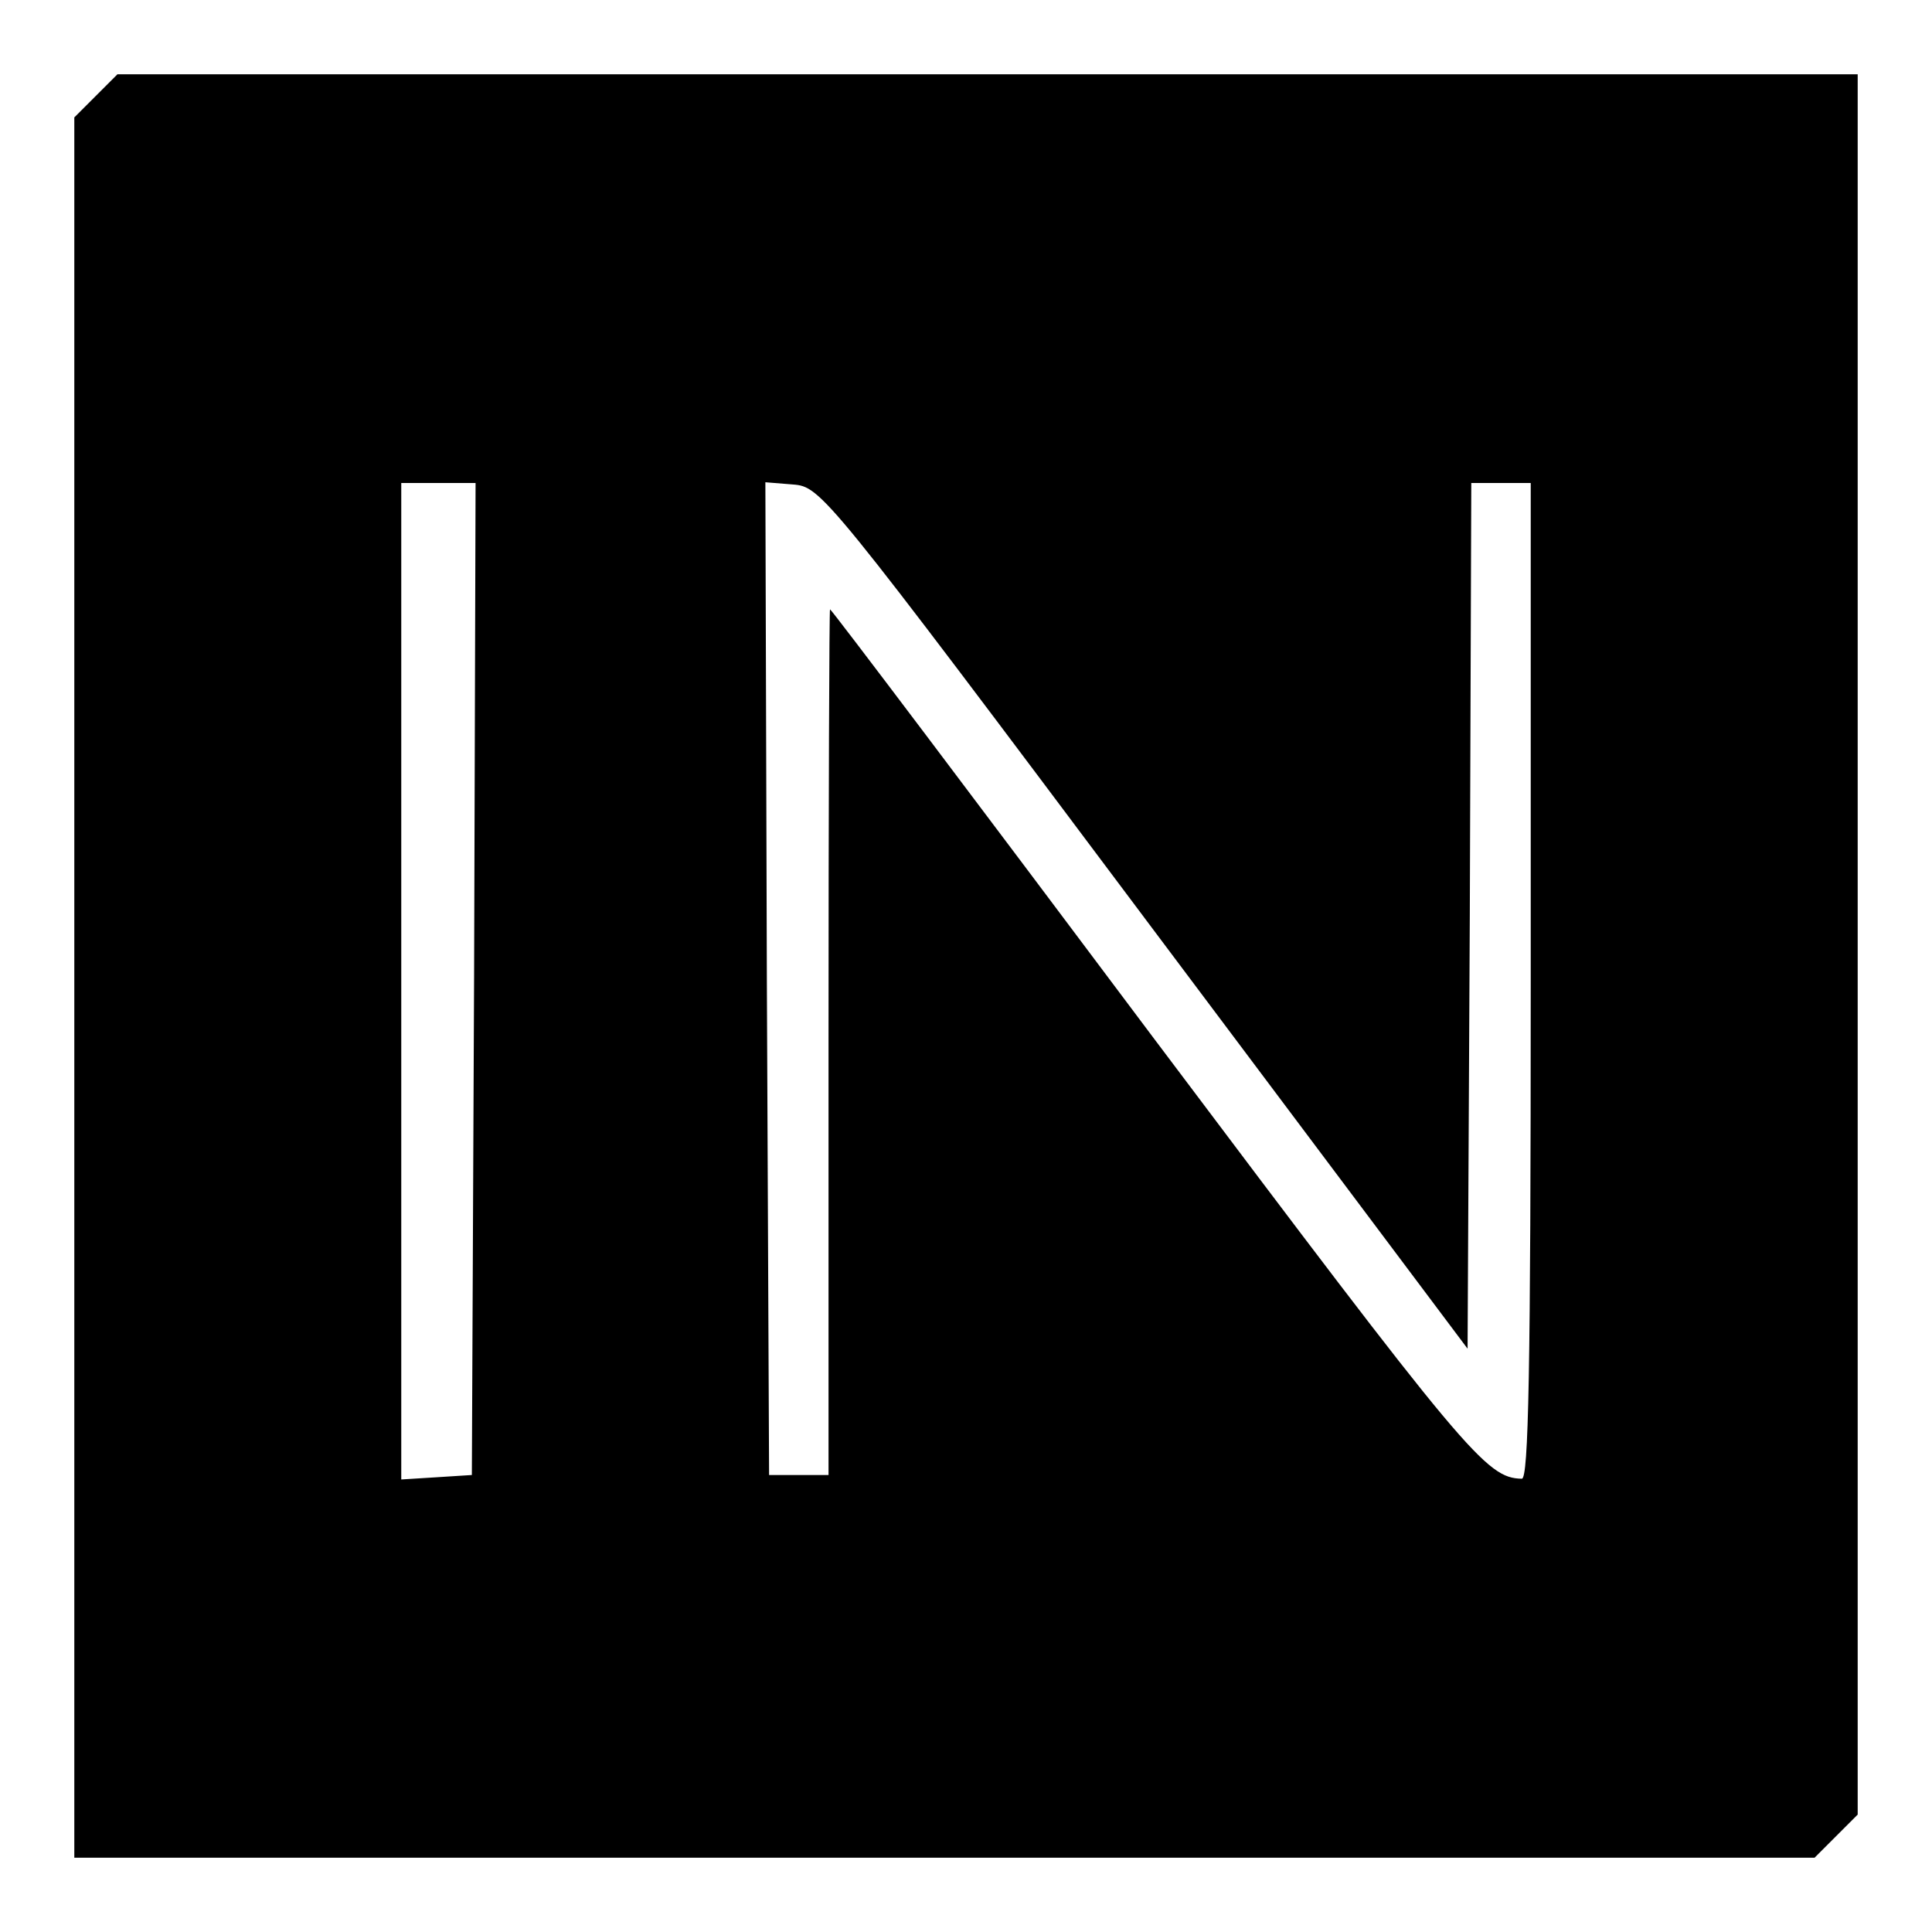
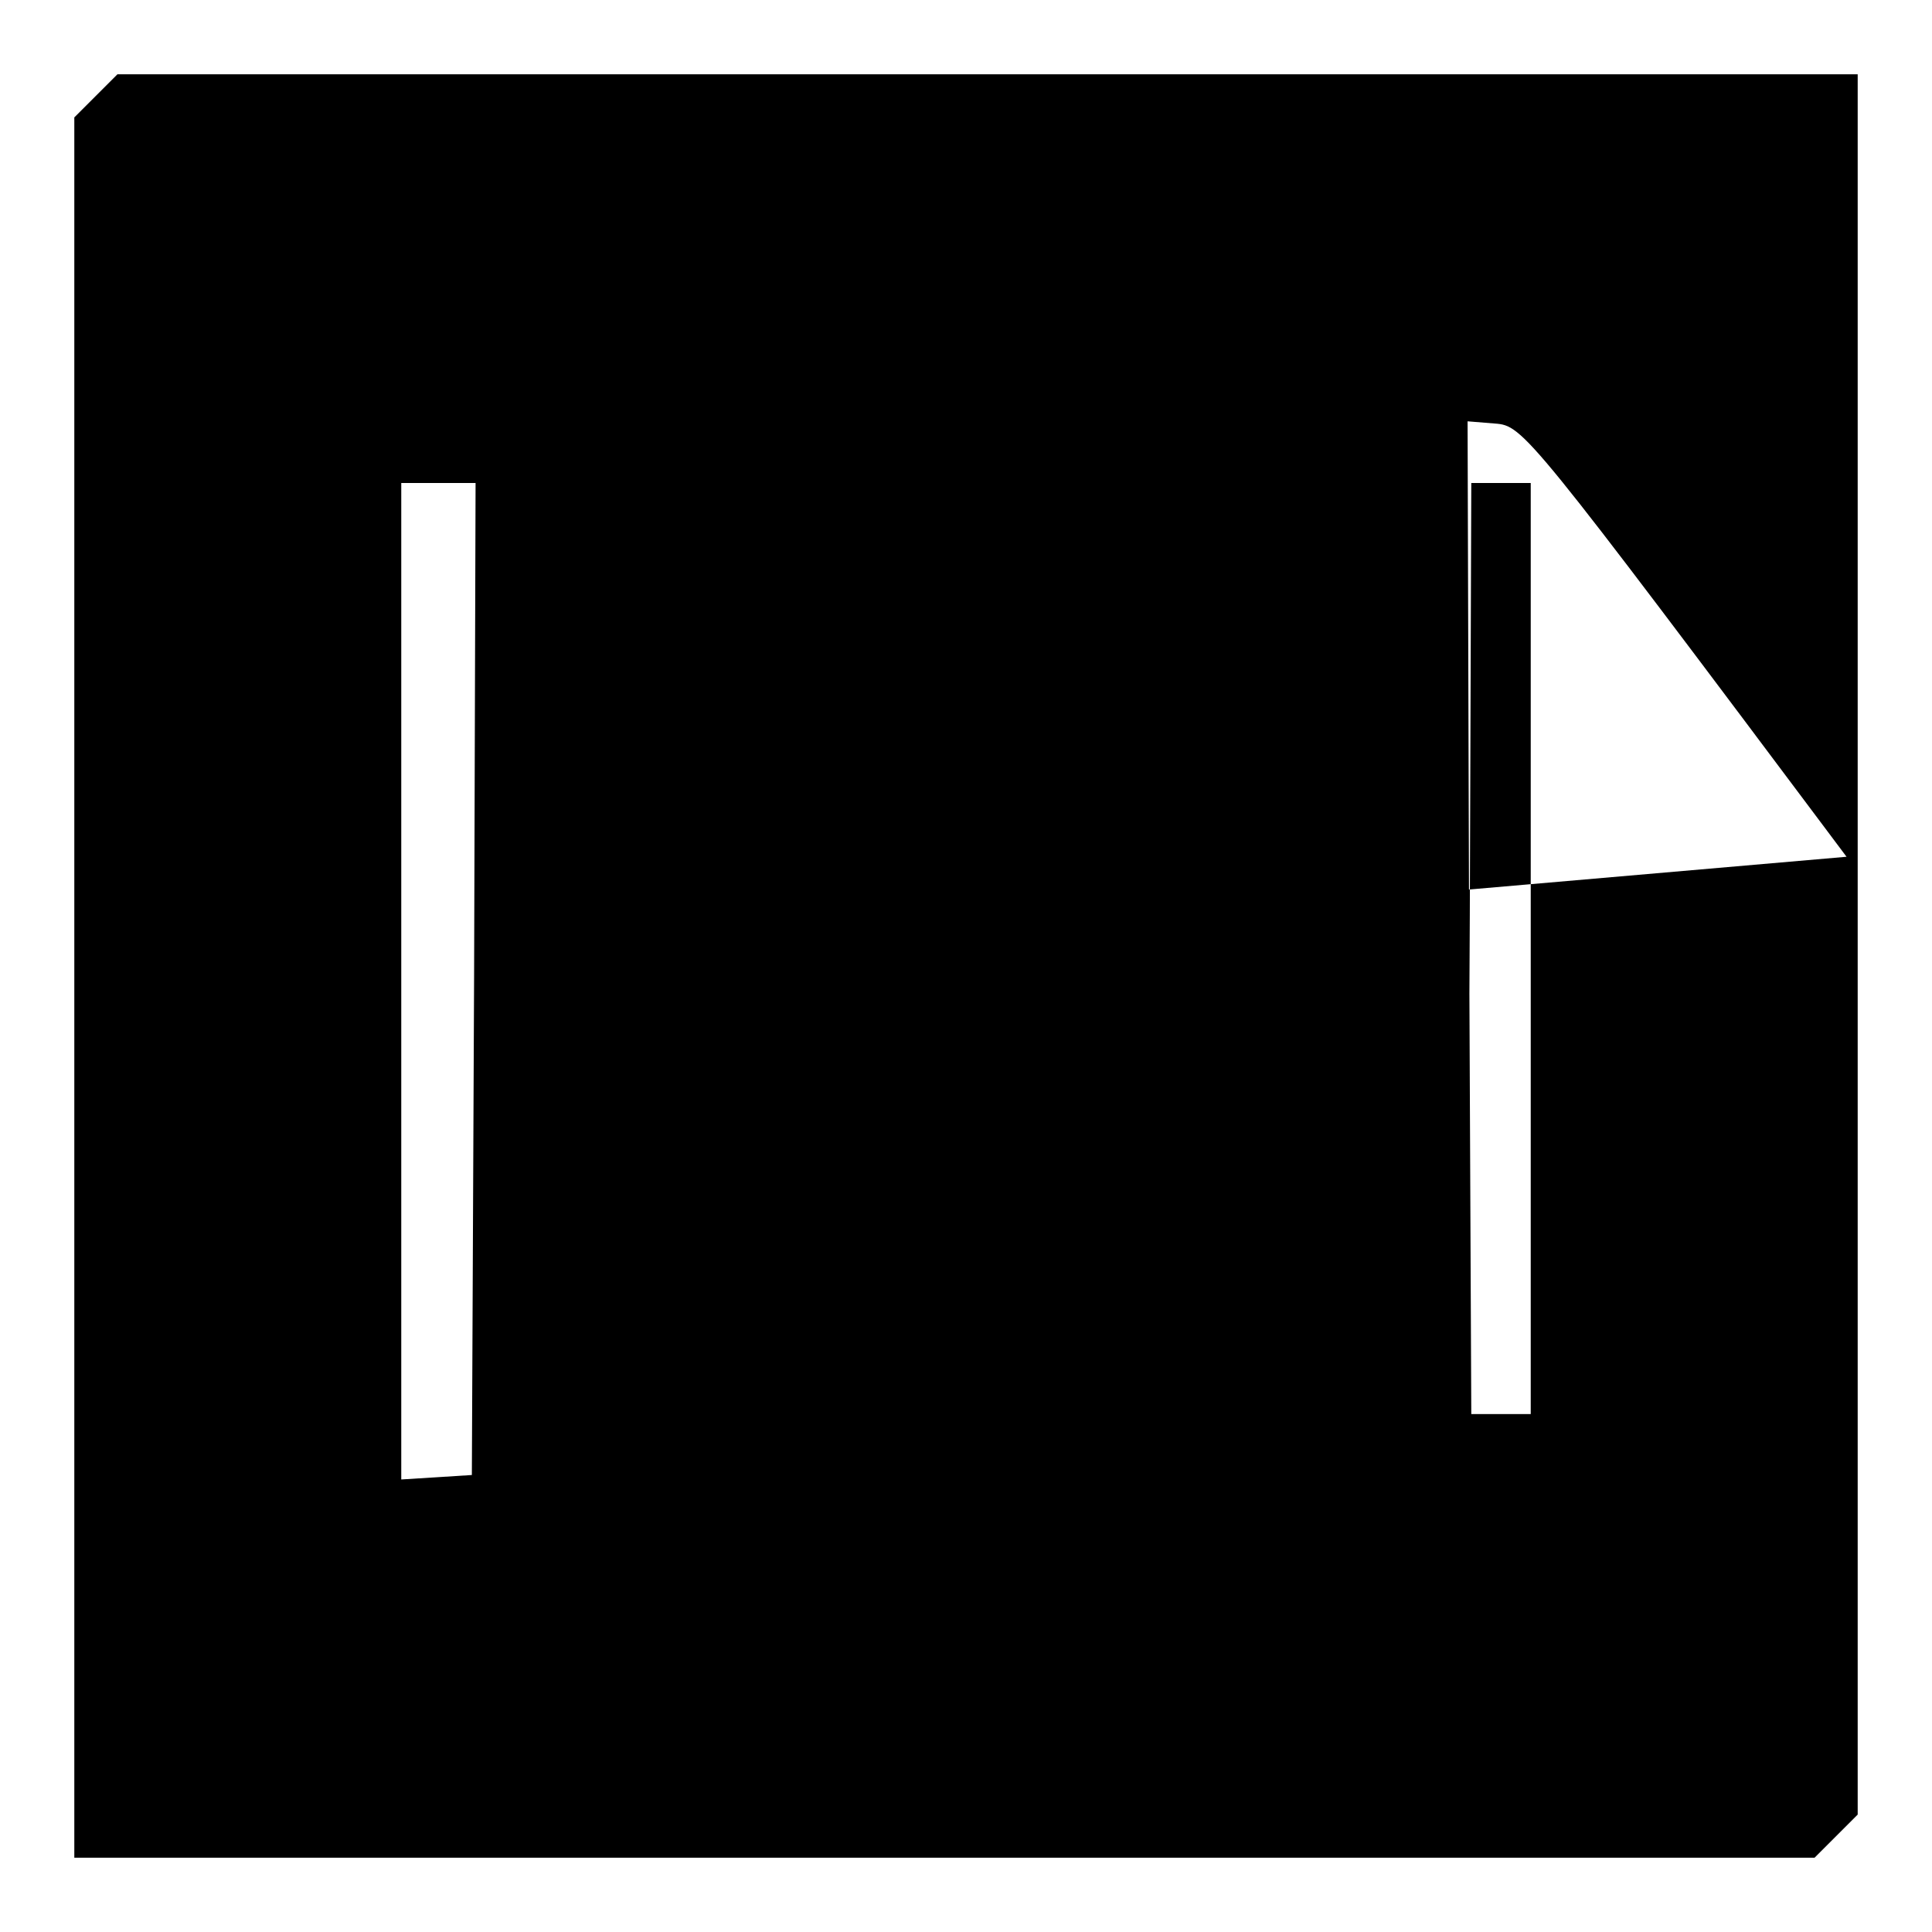
<svg xmlns="http://www.w3.org/2000/svg" version="1.0" width="260pt" height="260pt" viewBox="0 0 260 260" preserveAspectRatio="xMidYMid meet">
  <g transform="translate(0,260) scale(0.1,-0.1)" fill="#000000" stroke="none">
-     <path d="M129 2471 l-29 -29 0 -1171 0 -1171 1171 0 1171 0 29 29 29 29 0 1171 0 1171 -1171 0 -1171 0 -29 -29z m509 -1188 l-3 -668 -47 -3 -48 -3 0 670 0 671 50 0 50 0 -2 -667z m902 82 l435 -580 3 583 2 582 40 0 40 0 0 -670 c0 -529 -3 -670 -12 -670 -48 1 -73 31 -494 591 -239 319 -435 579 -437 579 -1 0 -2 -262 -2 -582 l0 -583 -40 0 -40 0 -3 668 -2 668 37 -3 c38 -3 43 -9 473 -583z" />
+     <path d="M129 2471 l-29 -29 0 -1171 0 -1171 1171 0 1171 0 29 29 29 29 0 1171 0 1171 -1171 0 -1171 0 -29 -29z m509 -1188 l-3 -668 -47 -3 -48 -3 0 670 0 671 50 0 50 0 -2 -667z m902 82 l435 -580 3 583 2 582 40 0 40 0 0 -670 l0 -583 -40 0 -40 0 -3 668 -2 668 37 -3 c38 -3 43 -9 473 -583z" />
  </g>
</svg>